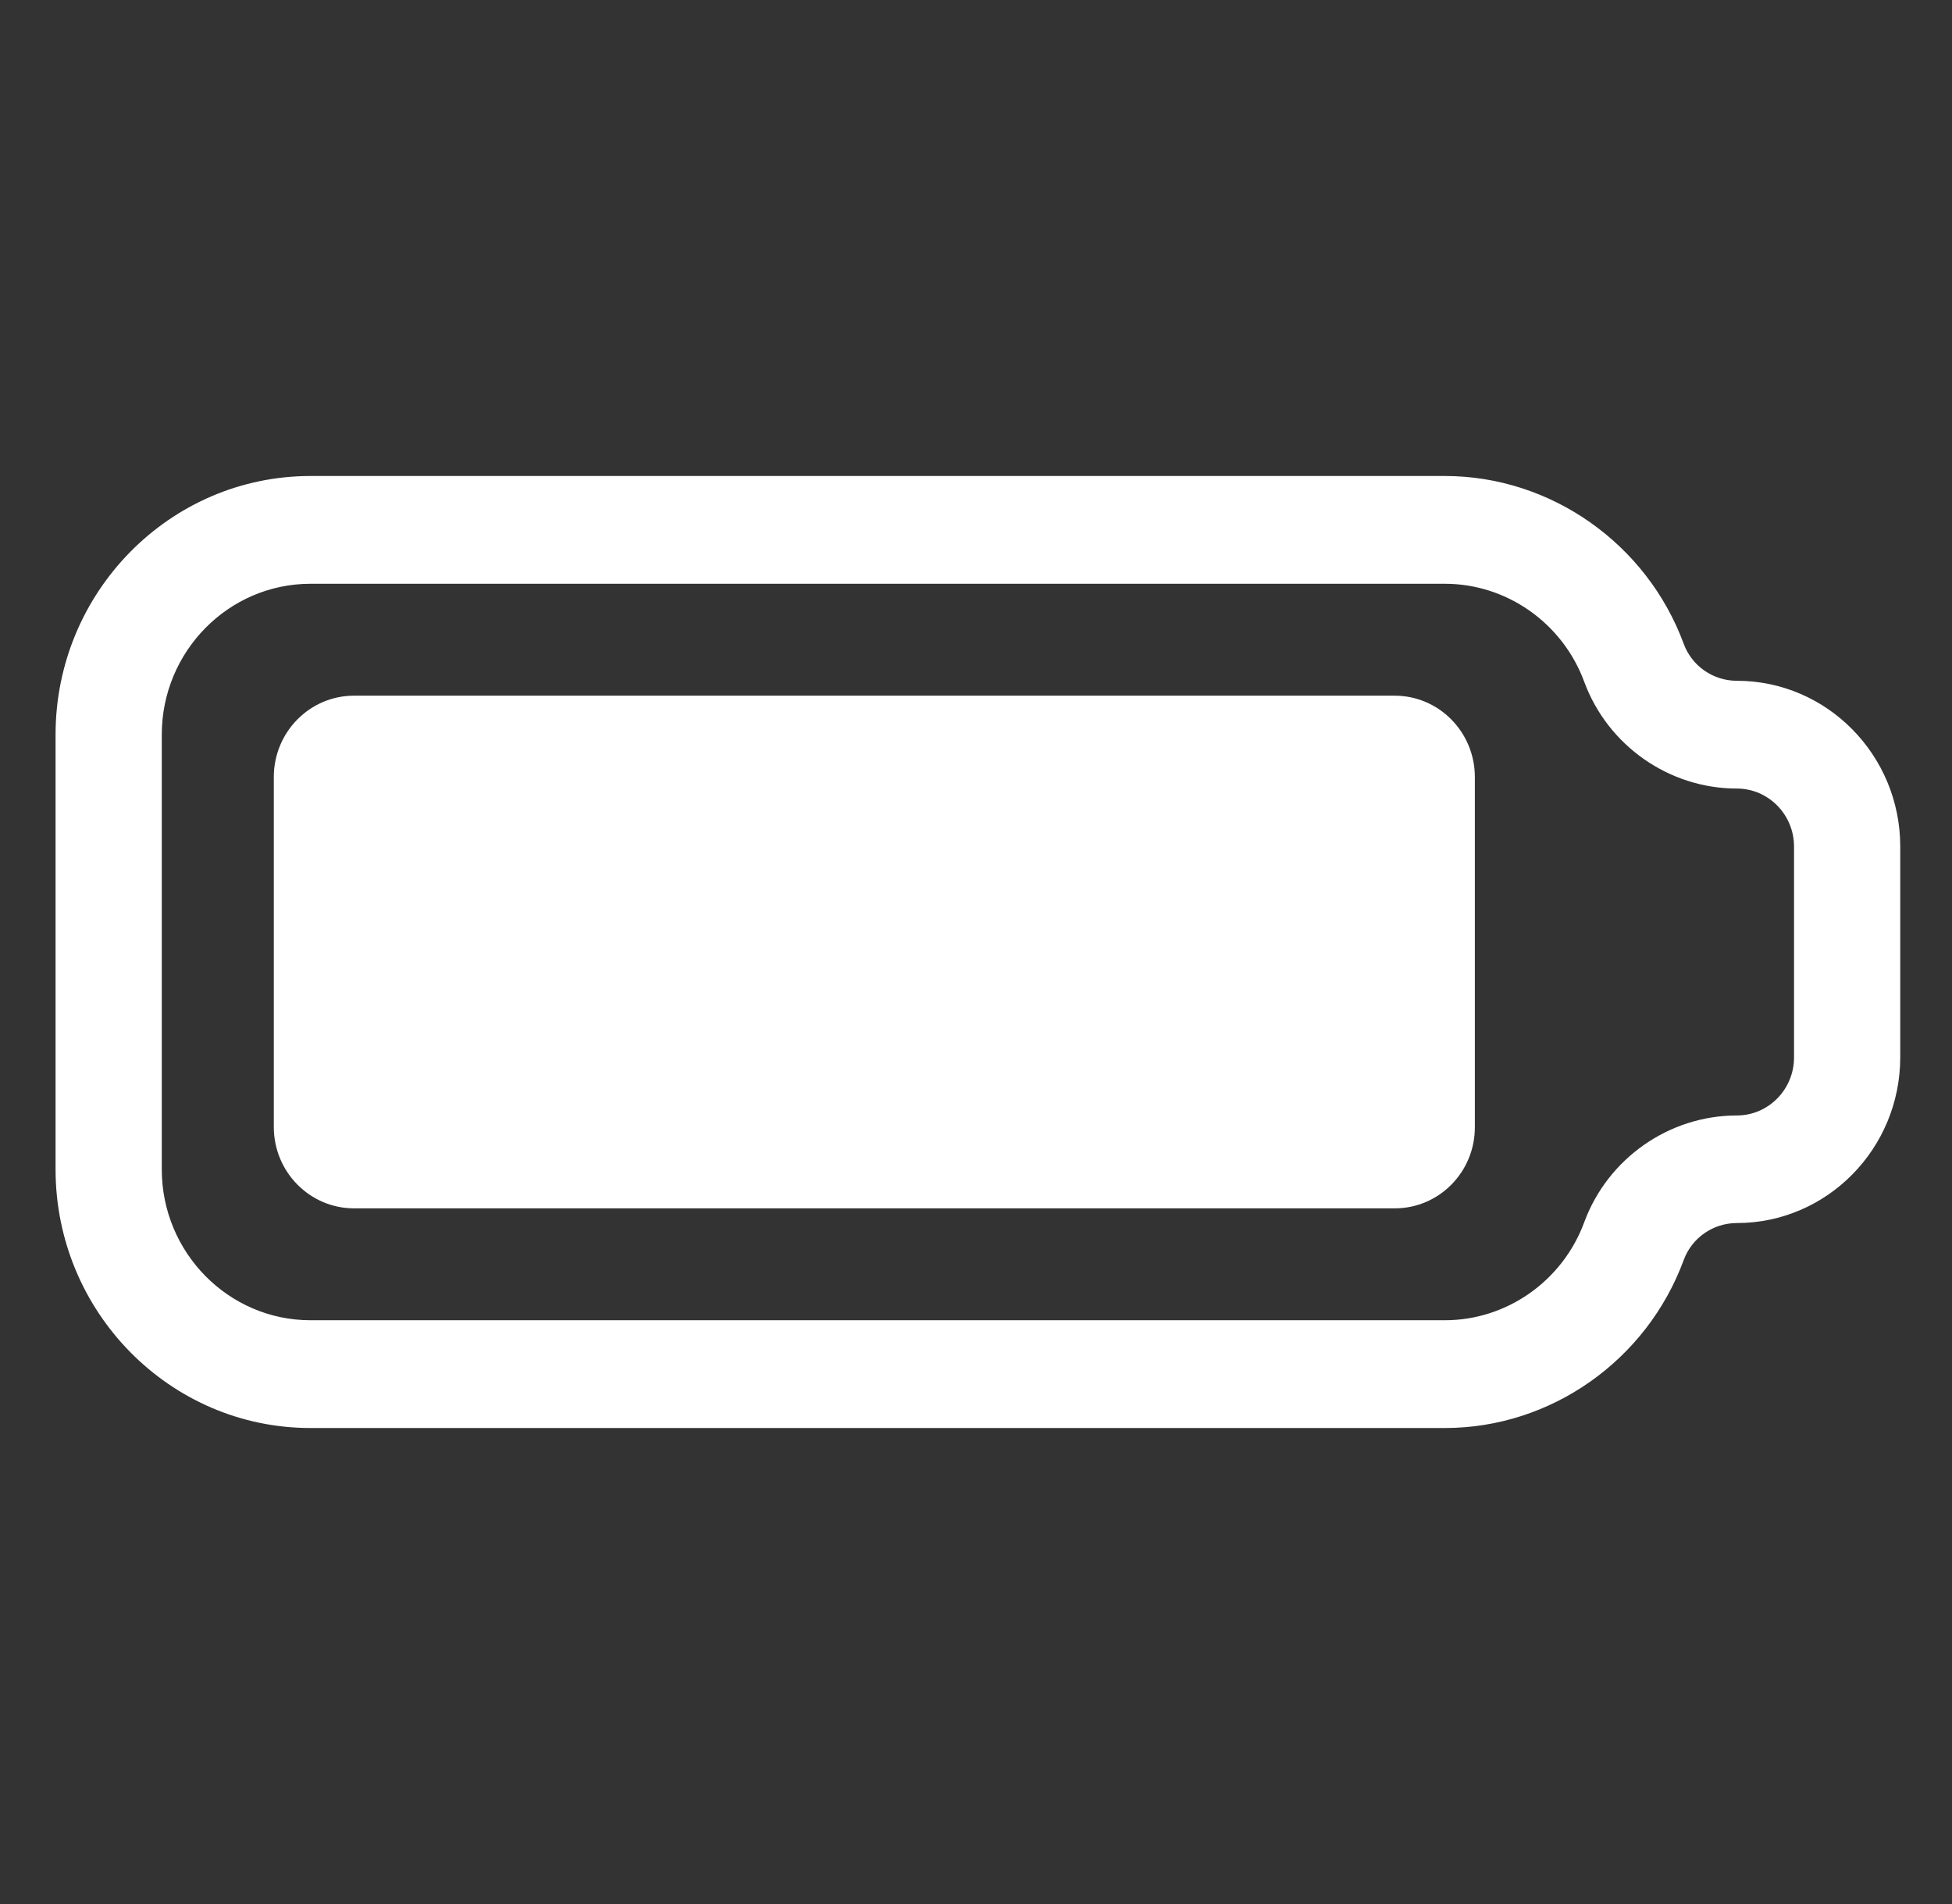
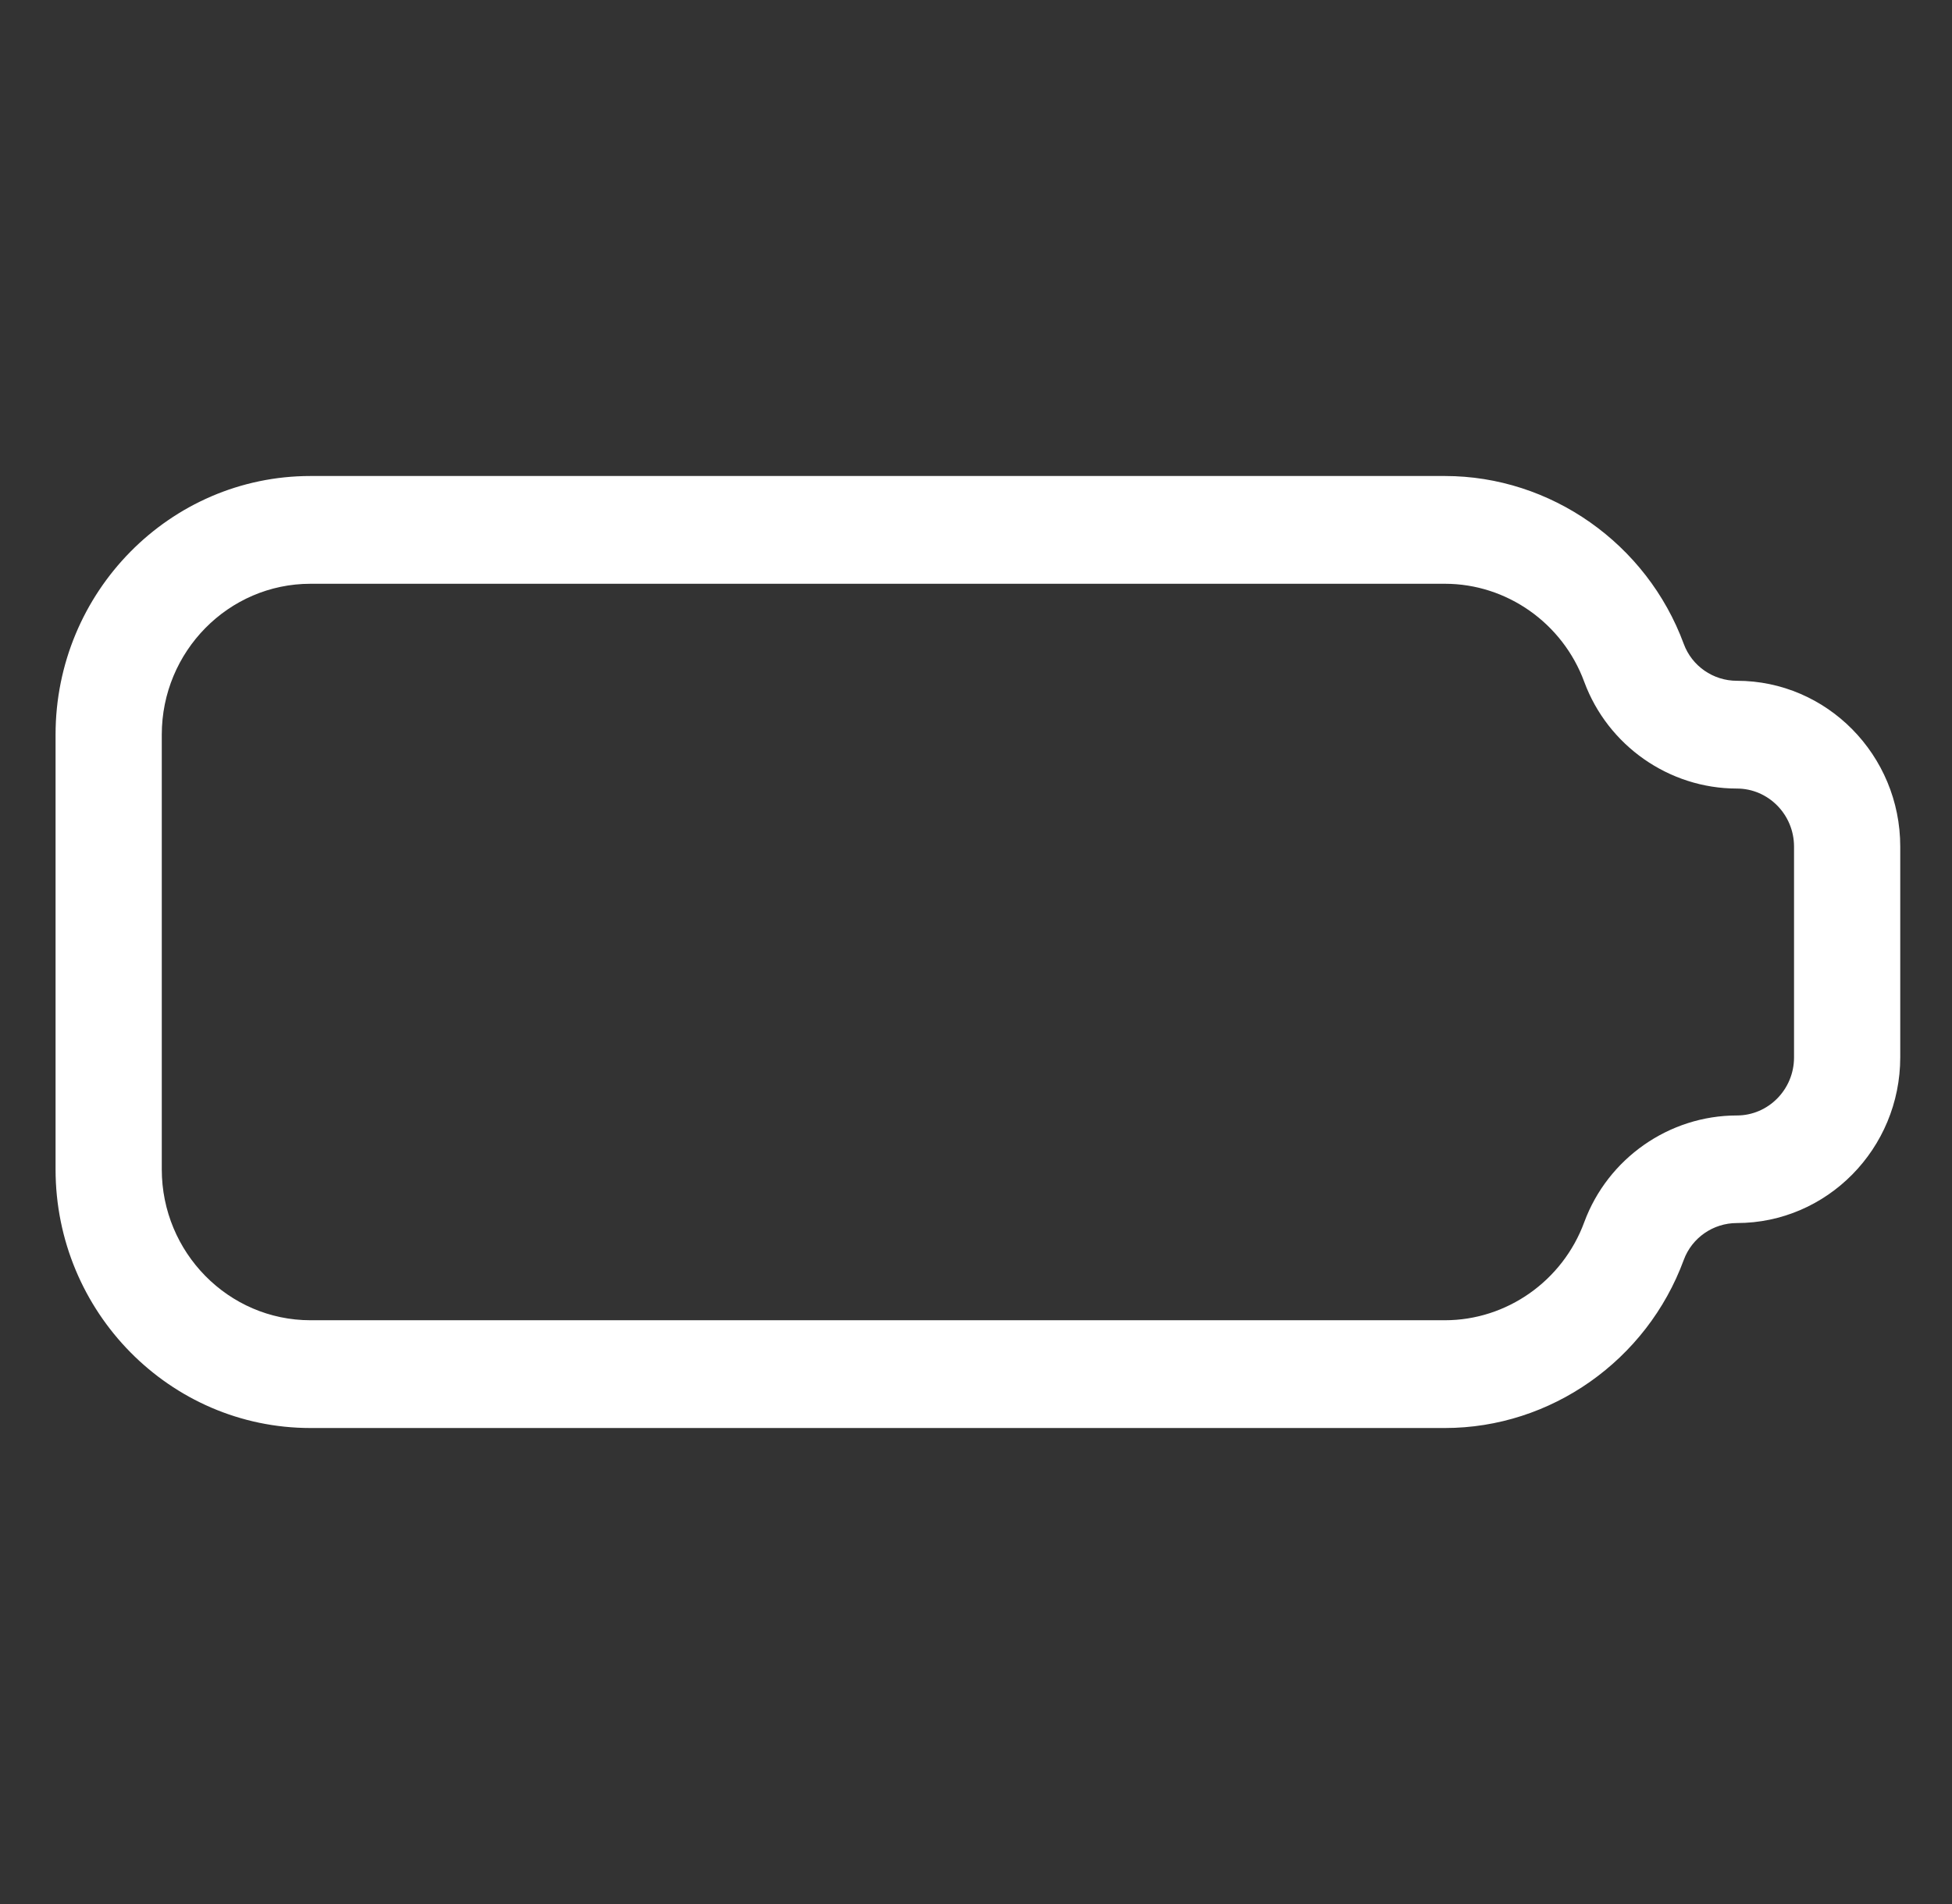
<svg xmlns="http://www.w3.org/2000/svg" width="41" height="40" viewBox="0 0 41 40" fill="none">
  <rect x="0" y="0" width="41" height="40" fill="#333333" stroke="none" />
  <g clip-path="url(#clip0_597_13575)">
    <path d="M30.35 30H6.521C3.569 30 1.167 27.562 1.167 24.566V15.434C1.167 12.438 3.569 10 6.521 10H30.35C32.57 10 34.589 11.419 35.366 13.528C35.537 13.992 35.983 14.302 36.481 14.302C38.374 14.302 39.913 15.864 39.913 17.785V22.211C39.913 24.132 38.374 25.694 36.481 25.694C35.983 25.694 35.537 26.004 35.366 26.468C34.589 28.581 32.574 30 30.35 30ZM6.521 12.264C4.799 12.264 3.398 13.687 3.398 15.434V24.566C3.398 26.313 4.799 27.736 6.521 27.736H30.35C31.648 27.736 32.823 26.909 33.276 25.675C33.771 24.336 35.057 23.434 36.481 23.434C37.143 23.434 37.682 22.887 37.682 22.215V17.785C37.682 17.113 37.143 16.566 36.481 16.566C35.057 16.566 33.771 15.664 33.276 14.325C32.823 13.091 31.648 12.264 30.35 12.264H6.521Z" fill="white" />
-     <path d="M29.298 25.385H7.435C6.506 25.385 5.751 24.619 5.751 23.675V16.324C5.751 15.381 6.506 14.615 7.435 14.615H29.294C30.224 14.615 30.978 15.381 30.978 16.324V23.675C30.982 24.619 30.227 25.385 29.298 25.385Z" fill="white" />
  </g>
  <defs>
    <clipPath id="clip0_597_13575">
      <rect width="38.75" height="20" fill="white" transform="translate(1.167 10)" />
    </clipPath>
  </defs>
</svg>